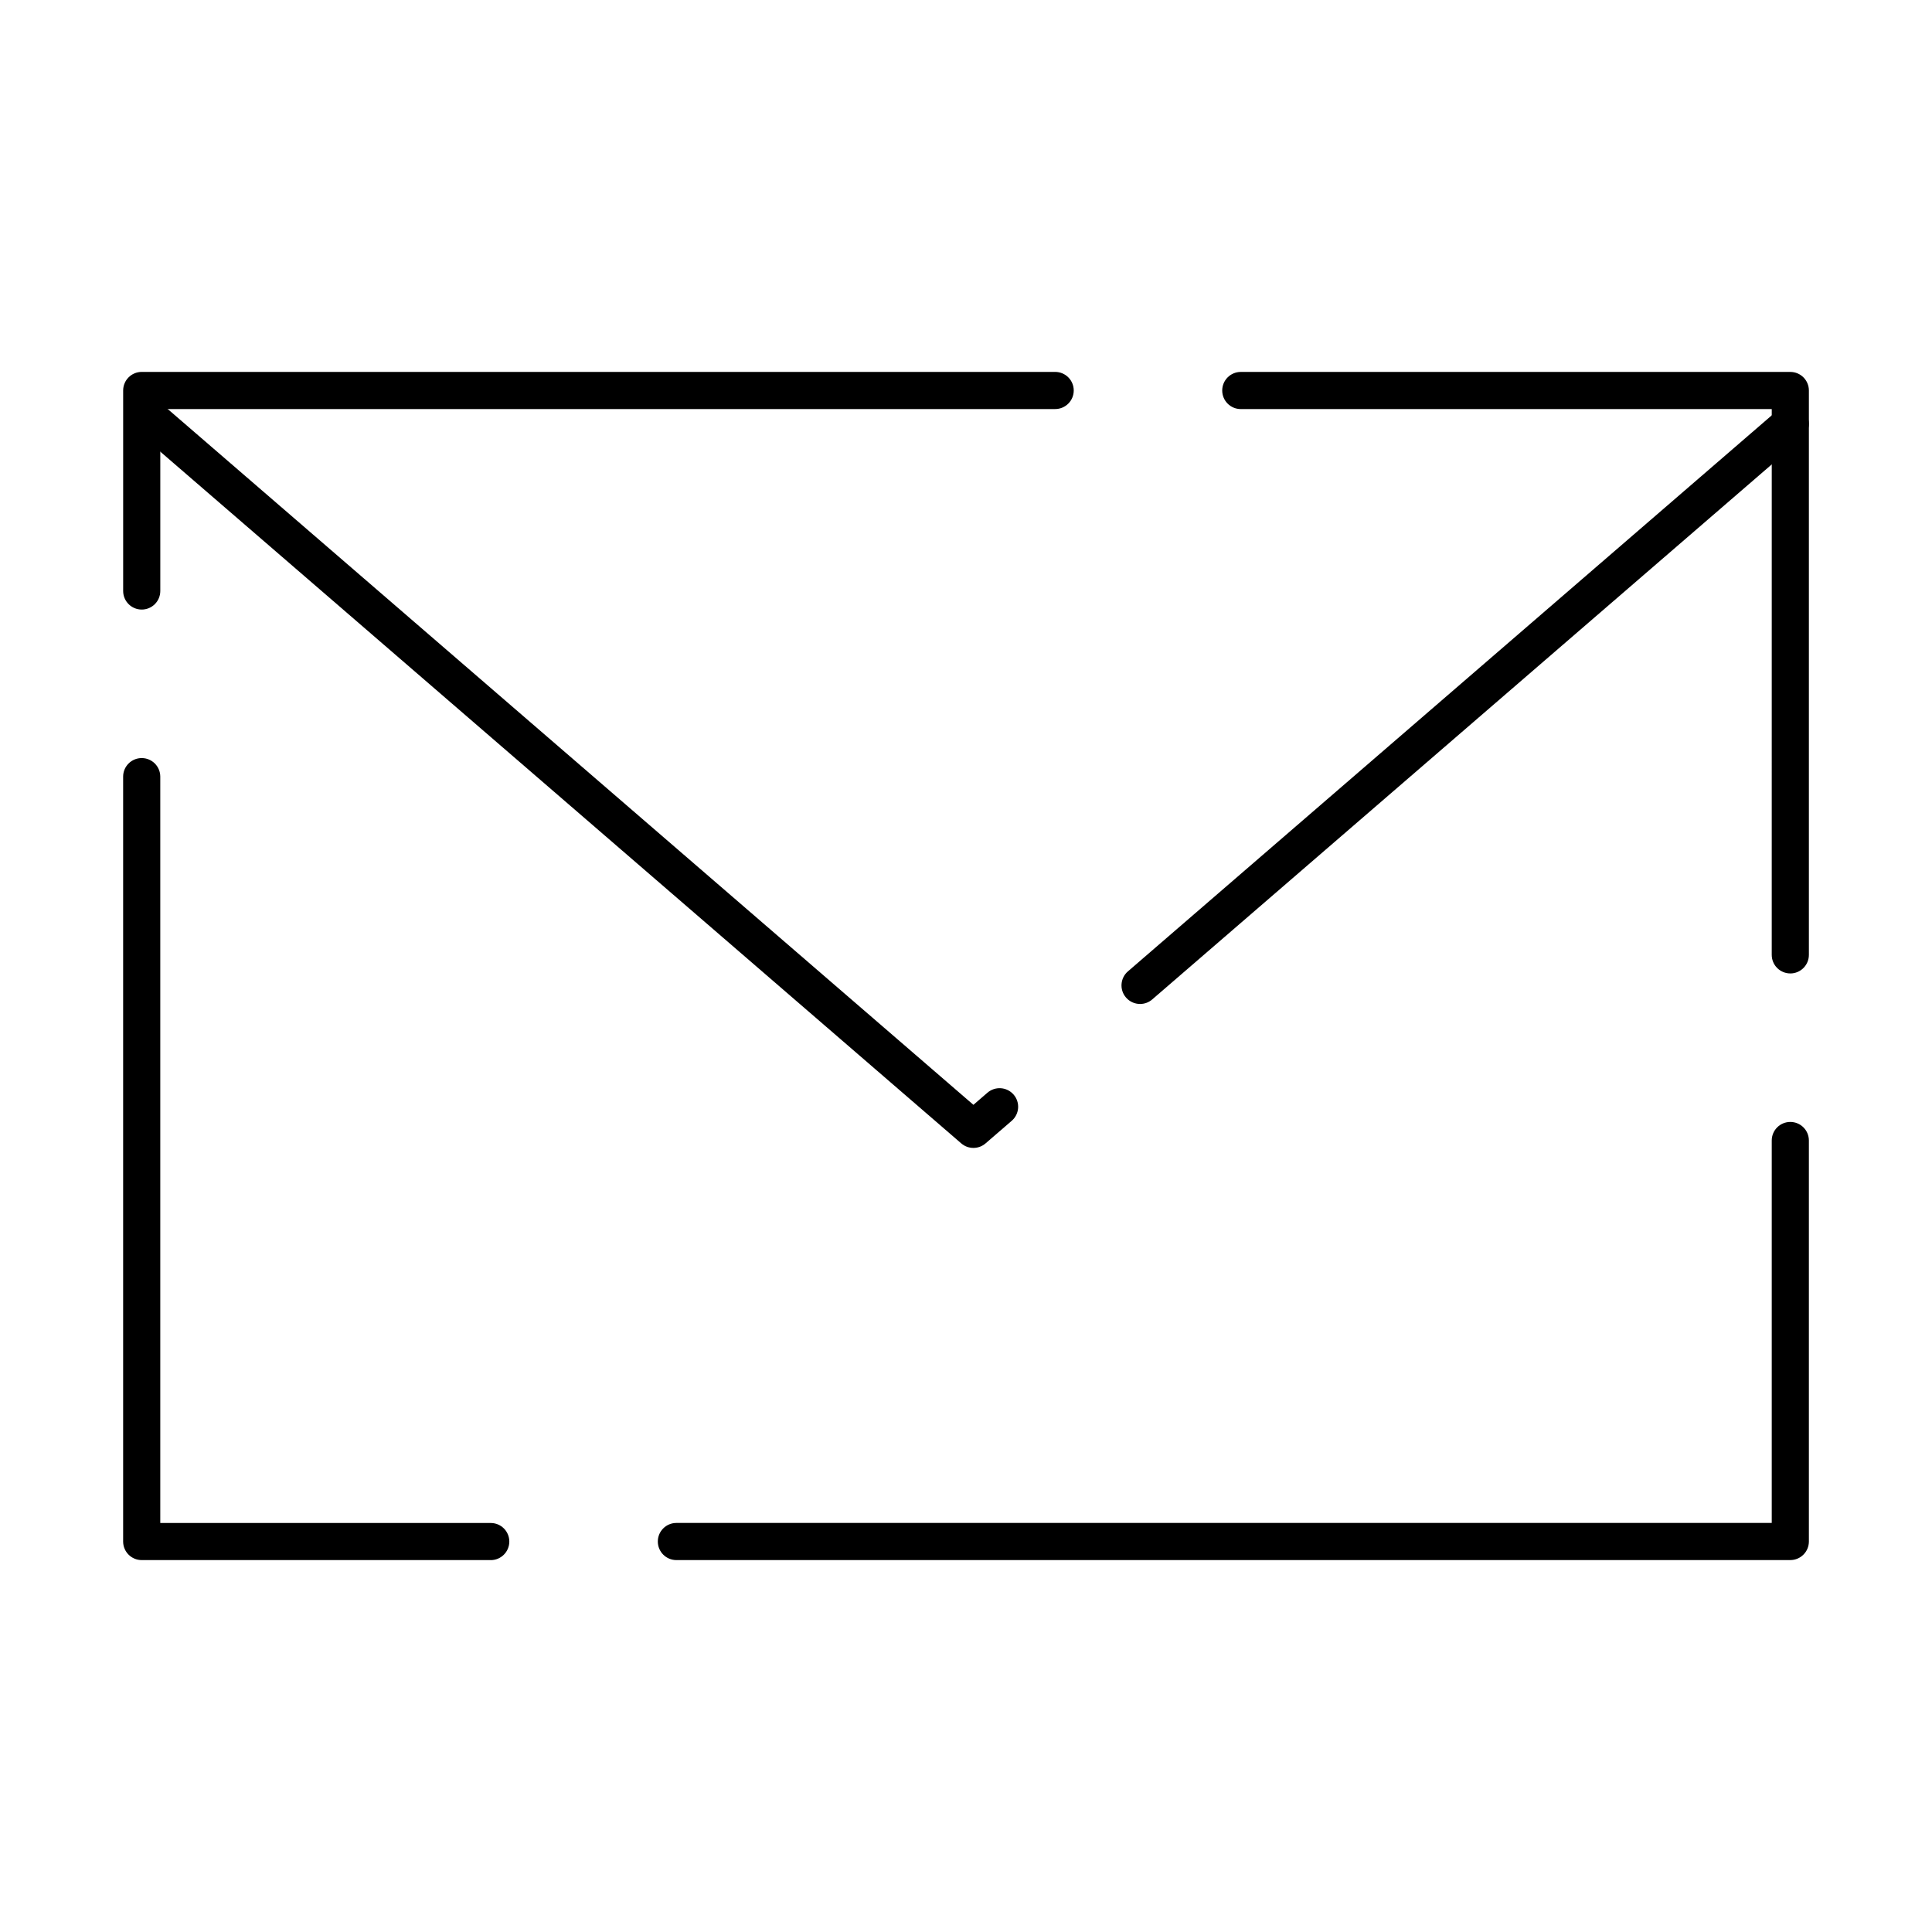
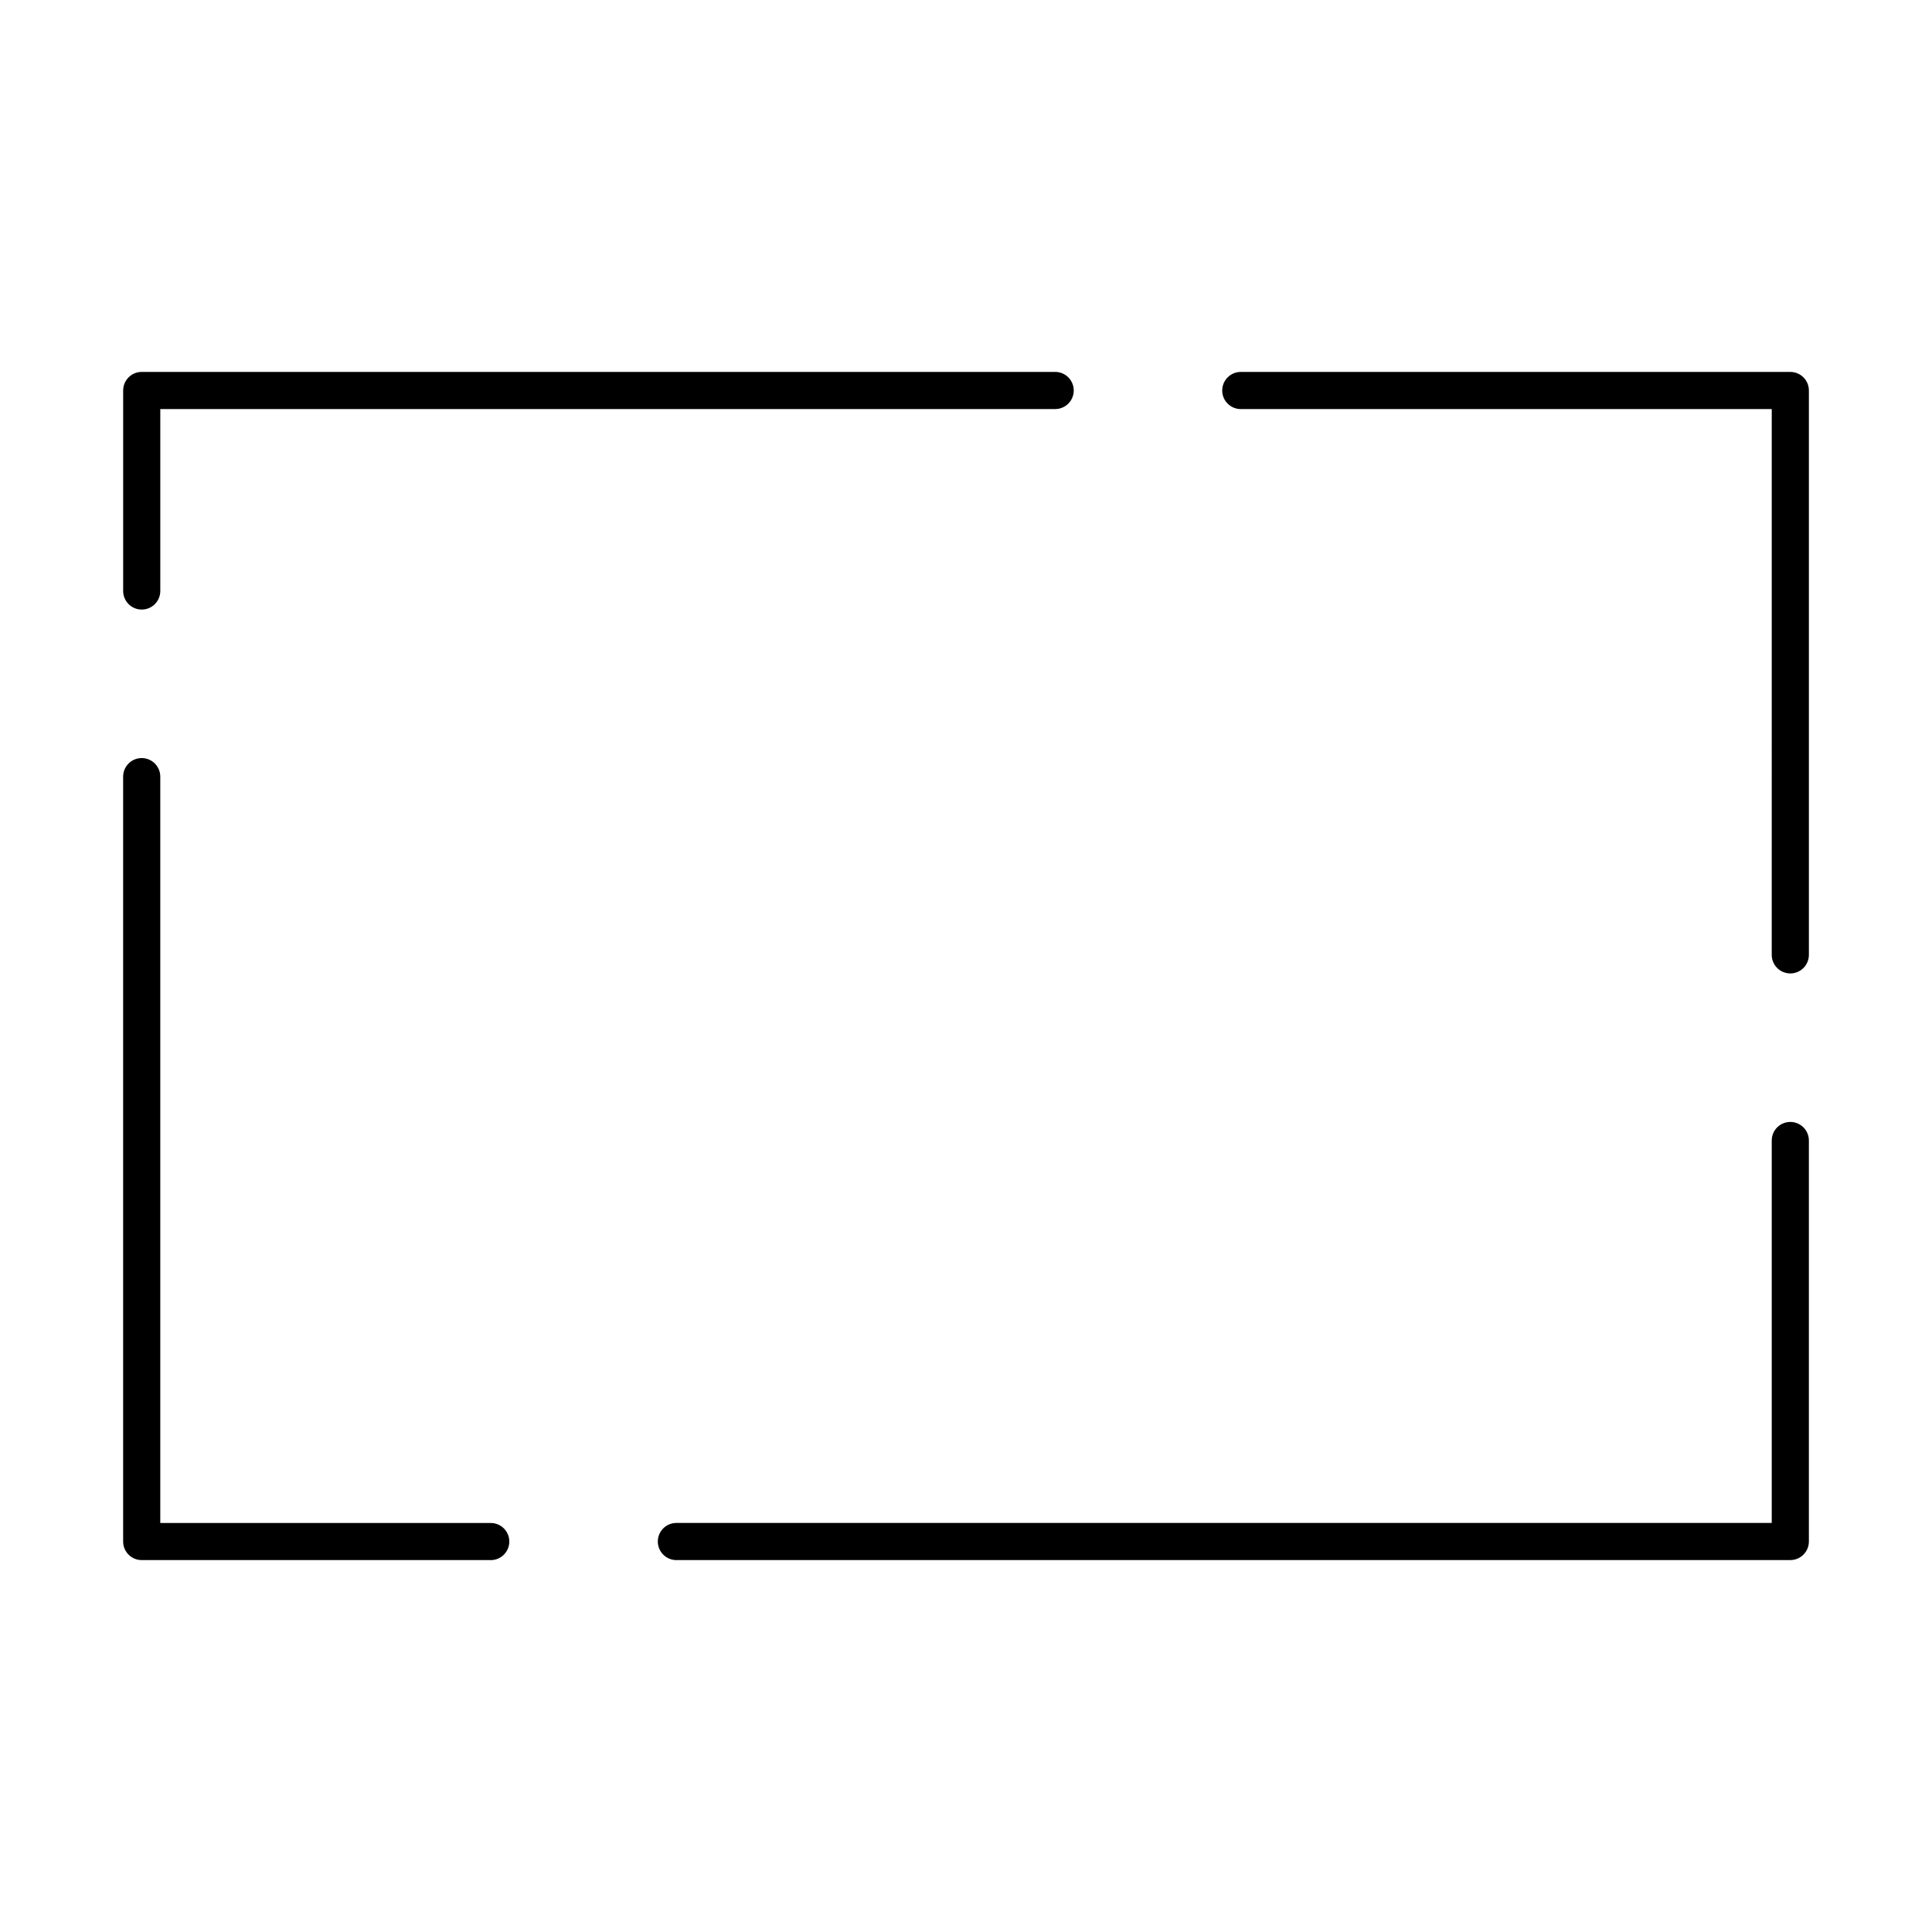
<svg xmlns="http://www.w3.org/2000/svg" fill="#000000" width="800px" height="800px" version="1.1" viewBox="144 144 512 512">
  <g>
    <path d="m618.45 557.44h-295.2c-2.719 0-4.922-2.203-4.922-4.922s2.203-4.922 4.922-4.922h290.28v-101.35c0-2.719 2.203-4.922 4.922-4.922s4.922 2.203 4.922 4.922v106.27c-0.004 2.719-2.207 4.918-4.926 4.918zm-344.4 0h-92.496c-2.719 0-4.922-2.203-4.922-4.922v-202.7c0-2.719 2.203-4.922 4.922-4.922s4.922 2.203 4.922 4.922v197.79h87.578c2.719 0 4.922 2.203 4.922 4.922-0.008 2.719-2.211 4.918-4.926 4.918zm344.4-155.47c-2.719 0-4.922-2.203-4.922-4.922l0.004-144.64h-140.71c-2.719 0-4.922-2.203-4.922-4.922s2.203-4.922 4.922-4.922h145.63c2.719 0 4.922 2.203 4.922 4.922v149.57c-0.004 2.715-2.207 4.918-4.926 4.918zm-436.89-96.43c-2.719 0-4.922-2.203-4.922-4.922v-53.137c0-2.719 2.203-4.922 4.922-4.922h242.07c2.719 0 4.922 2.203 4.922 4.922s-2.203 4.922-4.922 4.922h-237.15v48.215c0 2.719-2.203 4.922-4.918 4.922z" />
-     <path d="m401.96 448.21c-1.145 0-2.293-0.398-3.215-1.195l-216.48-186.96c-2.055-1.777-2.285-4.883-0.508-6.938 1.773-2.055 4.883-2.285 6.938-0.508l213.27 184.18 3.719-3.211c2.055-1.773 5.16-1.551 6.941 0.508 1.777 2.055 1.547 5.16-0.508 6.938l-6.934 5.988c-0.926 0.801-2.07 1.199-3.219 1.199zm44.172-38.148c-1.379 0-2.754-0.578-3.727-1.703-1.777-2.055-1.547-5.164 0.508-6.938l172.31-148.81c2.055-1.773 5.16-1.551 6.941 0.508 1.777 2.055 1.547 5.164-0.508 6.938l-172.31 148.81c-0.93 0.805-2.074 1.195-3.215 1.195z" />
  </g>
</svg>